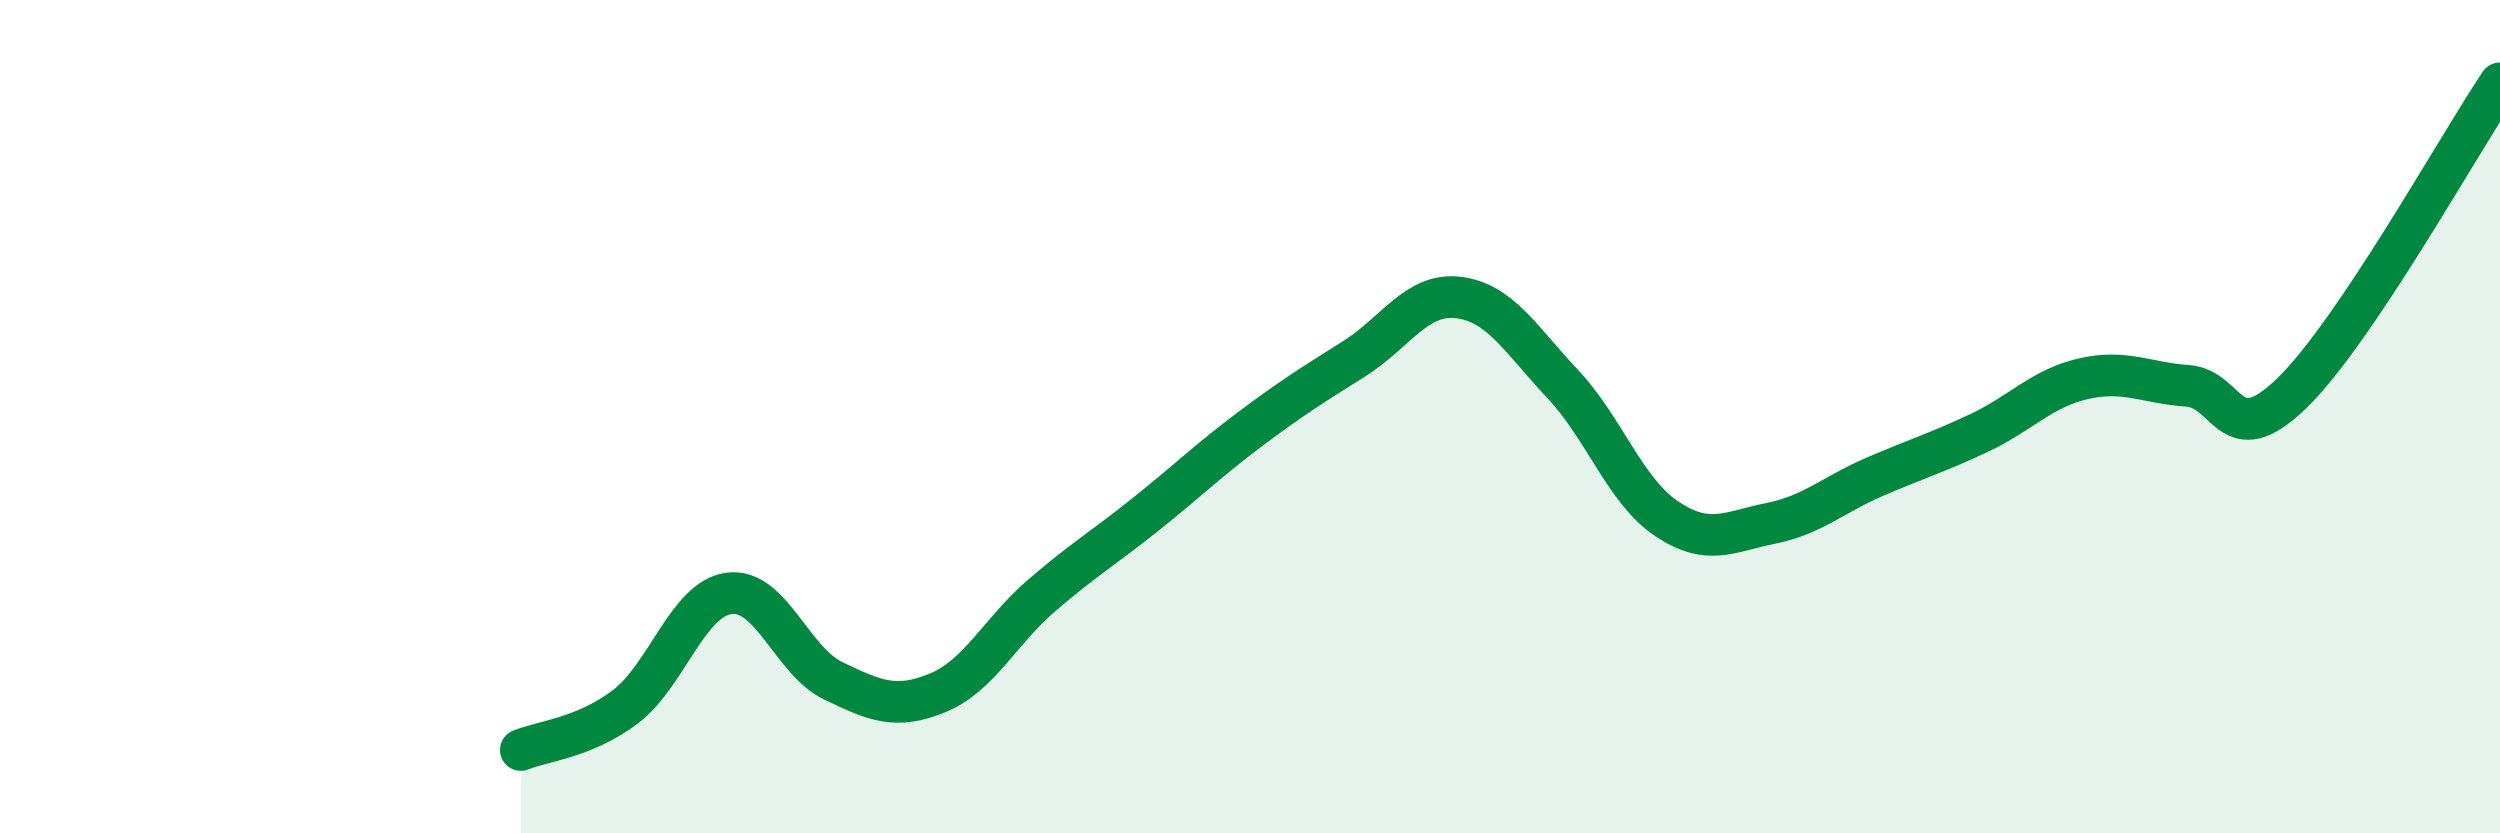
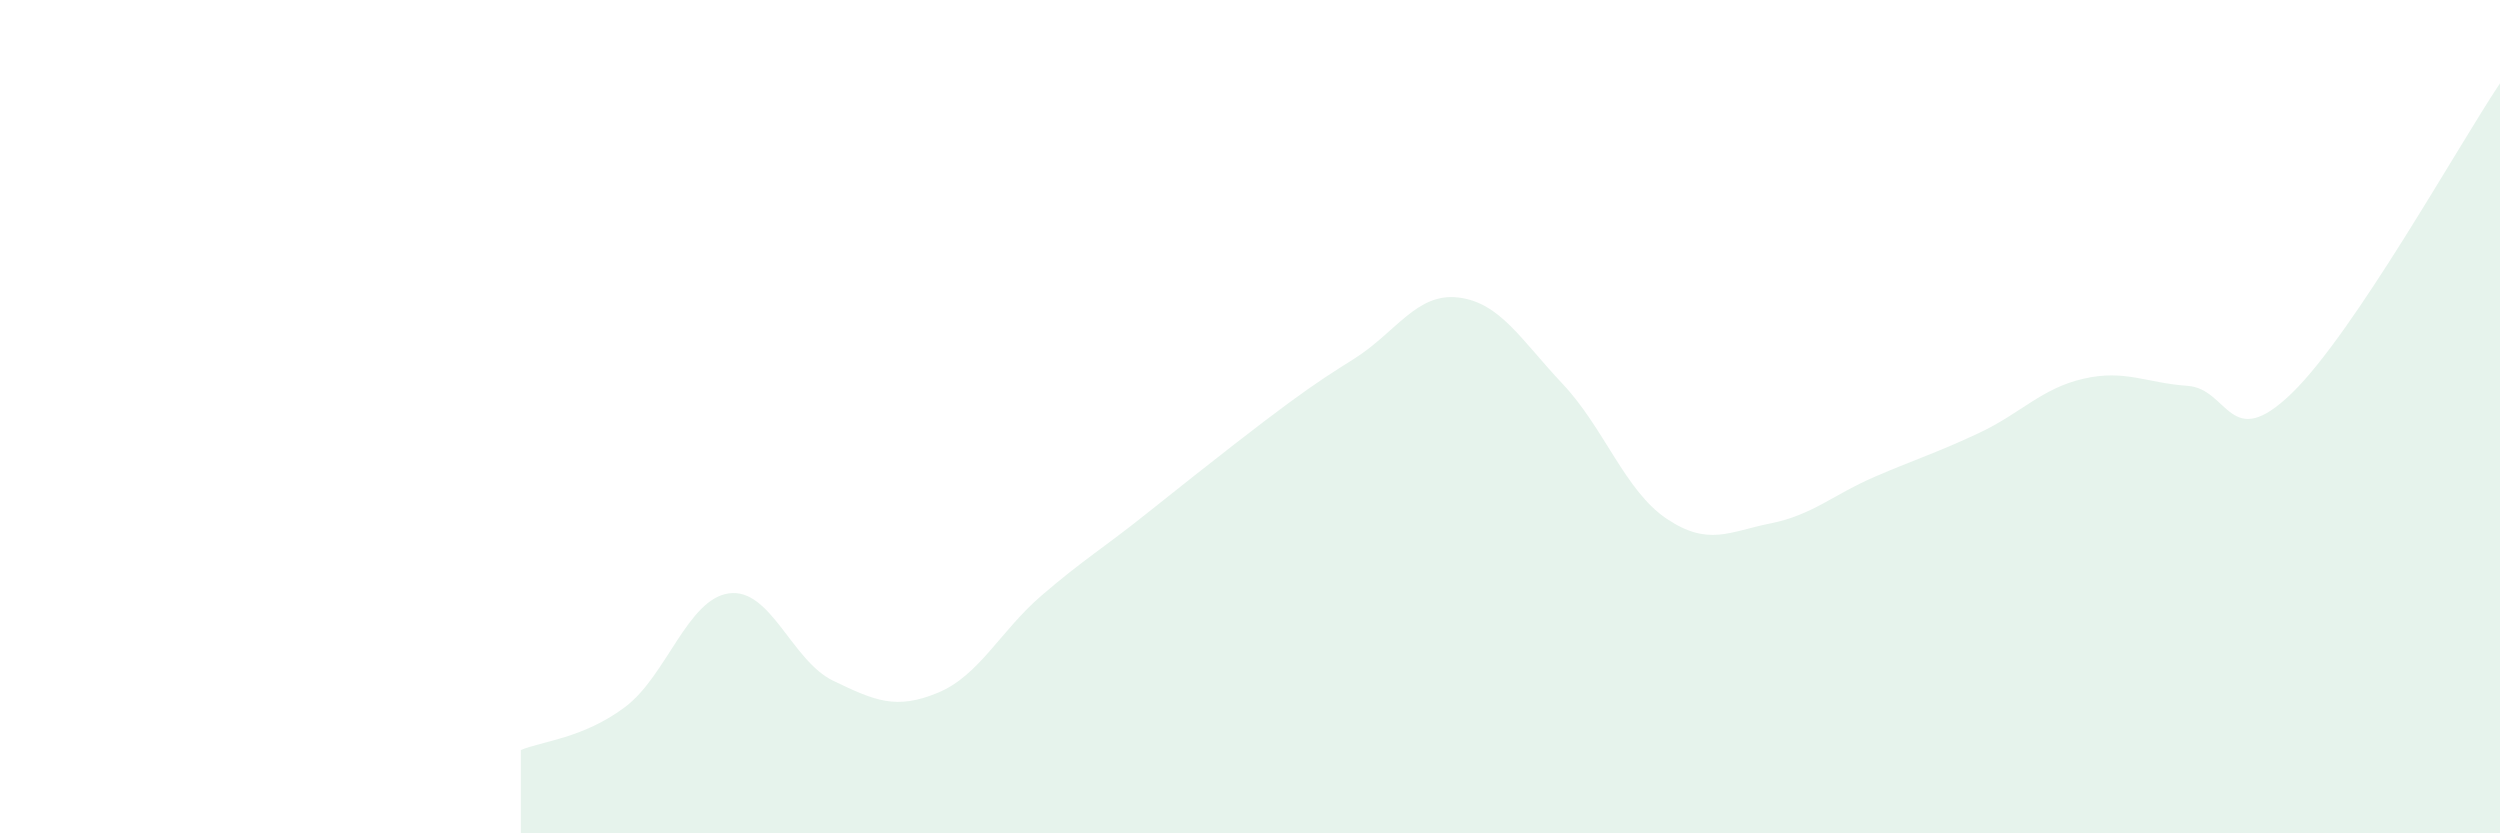
<svg xmlns="http://www.w3.org/2000/svg" width="60" height="20" viewBox="0 0 60 20">
-   <path d="M 12.5,18 C 13,17.79 14,17.72 15,16.97 C 16,16.22 16.5,14.37 17.5,14.24 C 18.5,14.11 19,15.86 20,16.34 C 21,16.82 21.5,17.04 22.5,16.63 C 23.5,16.22 24,15.15 25,14.29 C 26,13.43 26.5,13.14 27.5,12.34 C 28.5,11.54 29,11.05 30,10.3 C 31,9.55 31.5,9.24 32.5,8.61 C 33.5,7.98 34,7.02 35,7.14 C 36,7.26 36.5,8.15 37.5,9.21 C 38.5,10.27 39,11.78 40,12.45 C 41,13.12 41.5,12.76 42.5,12.56 C 43.5,12.36 44,11.87 45,11.44 C 46,11.01 46.5,10.86 47.5,10.39 C 48.5,9.92 49,9.32 50,9.09 C 51,8.86 51.5,9.19 52.5,9.26 C 53.5,9.33 53.5,10.89 55,9.44 C 56.5,7.99 59,3.49 60,2L60 20L12.5 20Z" fill="#008740" opacity="0.1" stroke-linecap="round" stroke-linejoin="round" />
-   <path d="M 12.5,18 C 13,17.79 14,17.72 15,16.97 C 16,16.22 16.5,14.37 17.5,14.24 C 18.5,14.11 19,15.86 20,16.34 C 21,16.82 21.5,17.04 22.5,16.63 C 23.5,16.22 24,15.15 25,14.29 C 26,13.43 26.5,13.14 27.5,12.34 C 28.5,11.54 29,11.05 30,10.3 C 31,9.55 31.5,9.24 32.5,8.61 C 33.5,7.98 34,7.02 35,7.14 C 36,7.26 36.5,8.15 37.5,9.21 C 38.5,10.27 39,11.78 40,12.45 C 41,13.12 41.5,12.76 42.5,12.56 C 43.5,12.36 44,11.87 45,11.44 C 46,11.01 46.5,10.86 47.5,10.39 C 48.5,9.92 49,9.32 50,9.09 C 51,8.86 51.5,9.19 52.5,9.26 C 53.5,9.33 53.5,10.89 55,9.44 C 56.5,7.99 59,3.49 60,2" stroke="#008740" stroke-width="1" fill="none" stroke-linecap="round" stroke-linejoin="round" />
+   <path d="M 12.5,18 C 13,17.79 14,17.72 15,16.97 C 16,16.22 16.5,14.37 17.5,14.24 C 18.5,14.11 19,15.86 20,16.34 C 21,16.82 21.5,17.04 22.5,16.63 C 23.5,16.22 24,15.15 25,14.29 C 26,13.43 26.5,13.14 27.5,12.34 C 31,9.55 31.5,9.24 32.5,8.61 C 33.5,7.98 34,7.02 35,7.14 C 36,7.26 36.5,8.15 37.5,9.21 C 38.5,10.27 39,11.78 40,12.45 C 41,13.12 41.5,12.76 42.5,12.56 C 43.5,12.36 44,11.87 45,11.44 C 46,11.01 46.5,10.86 47.5,10.39 C 48.5,9.92 49,9.32 50,9.09 C 51,8.86 51.5,9.19 52.5,9.26 C 53.5,9.33 53.5,10.89 55,9.44 C 56.5,7.99 59,3.49 60,2L60 20L12.5 20Z" fill="#008740" opacity="0.1" stroke-linecap="round" stroke-linejoin="round" />
</svg>